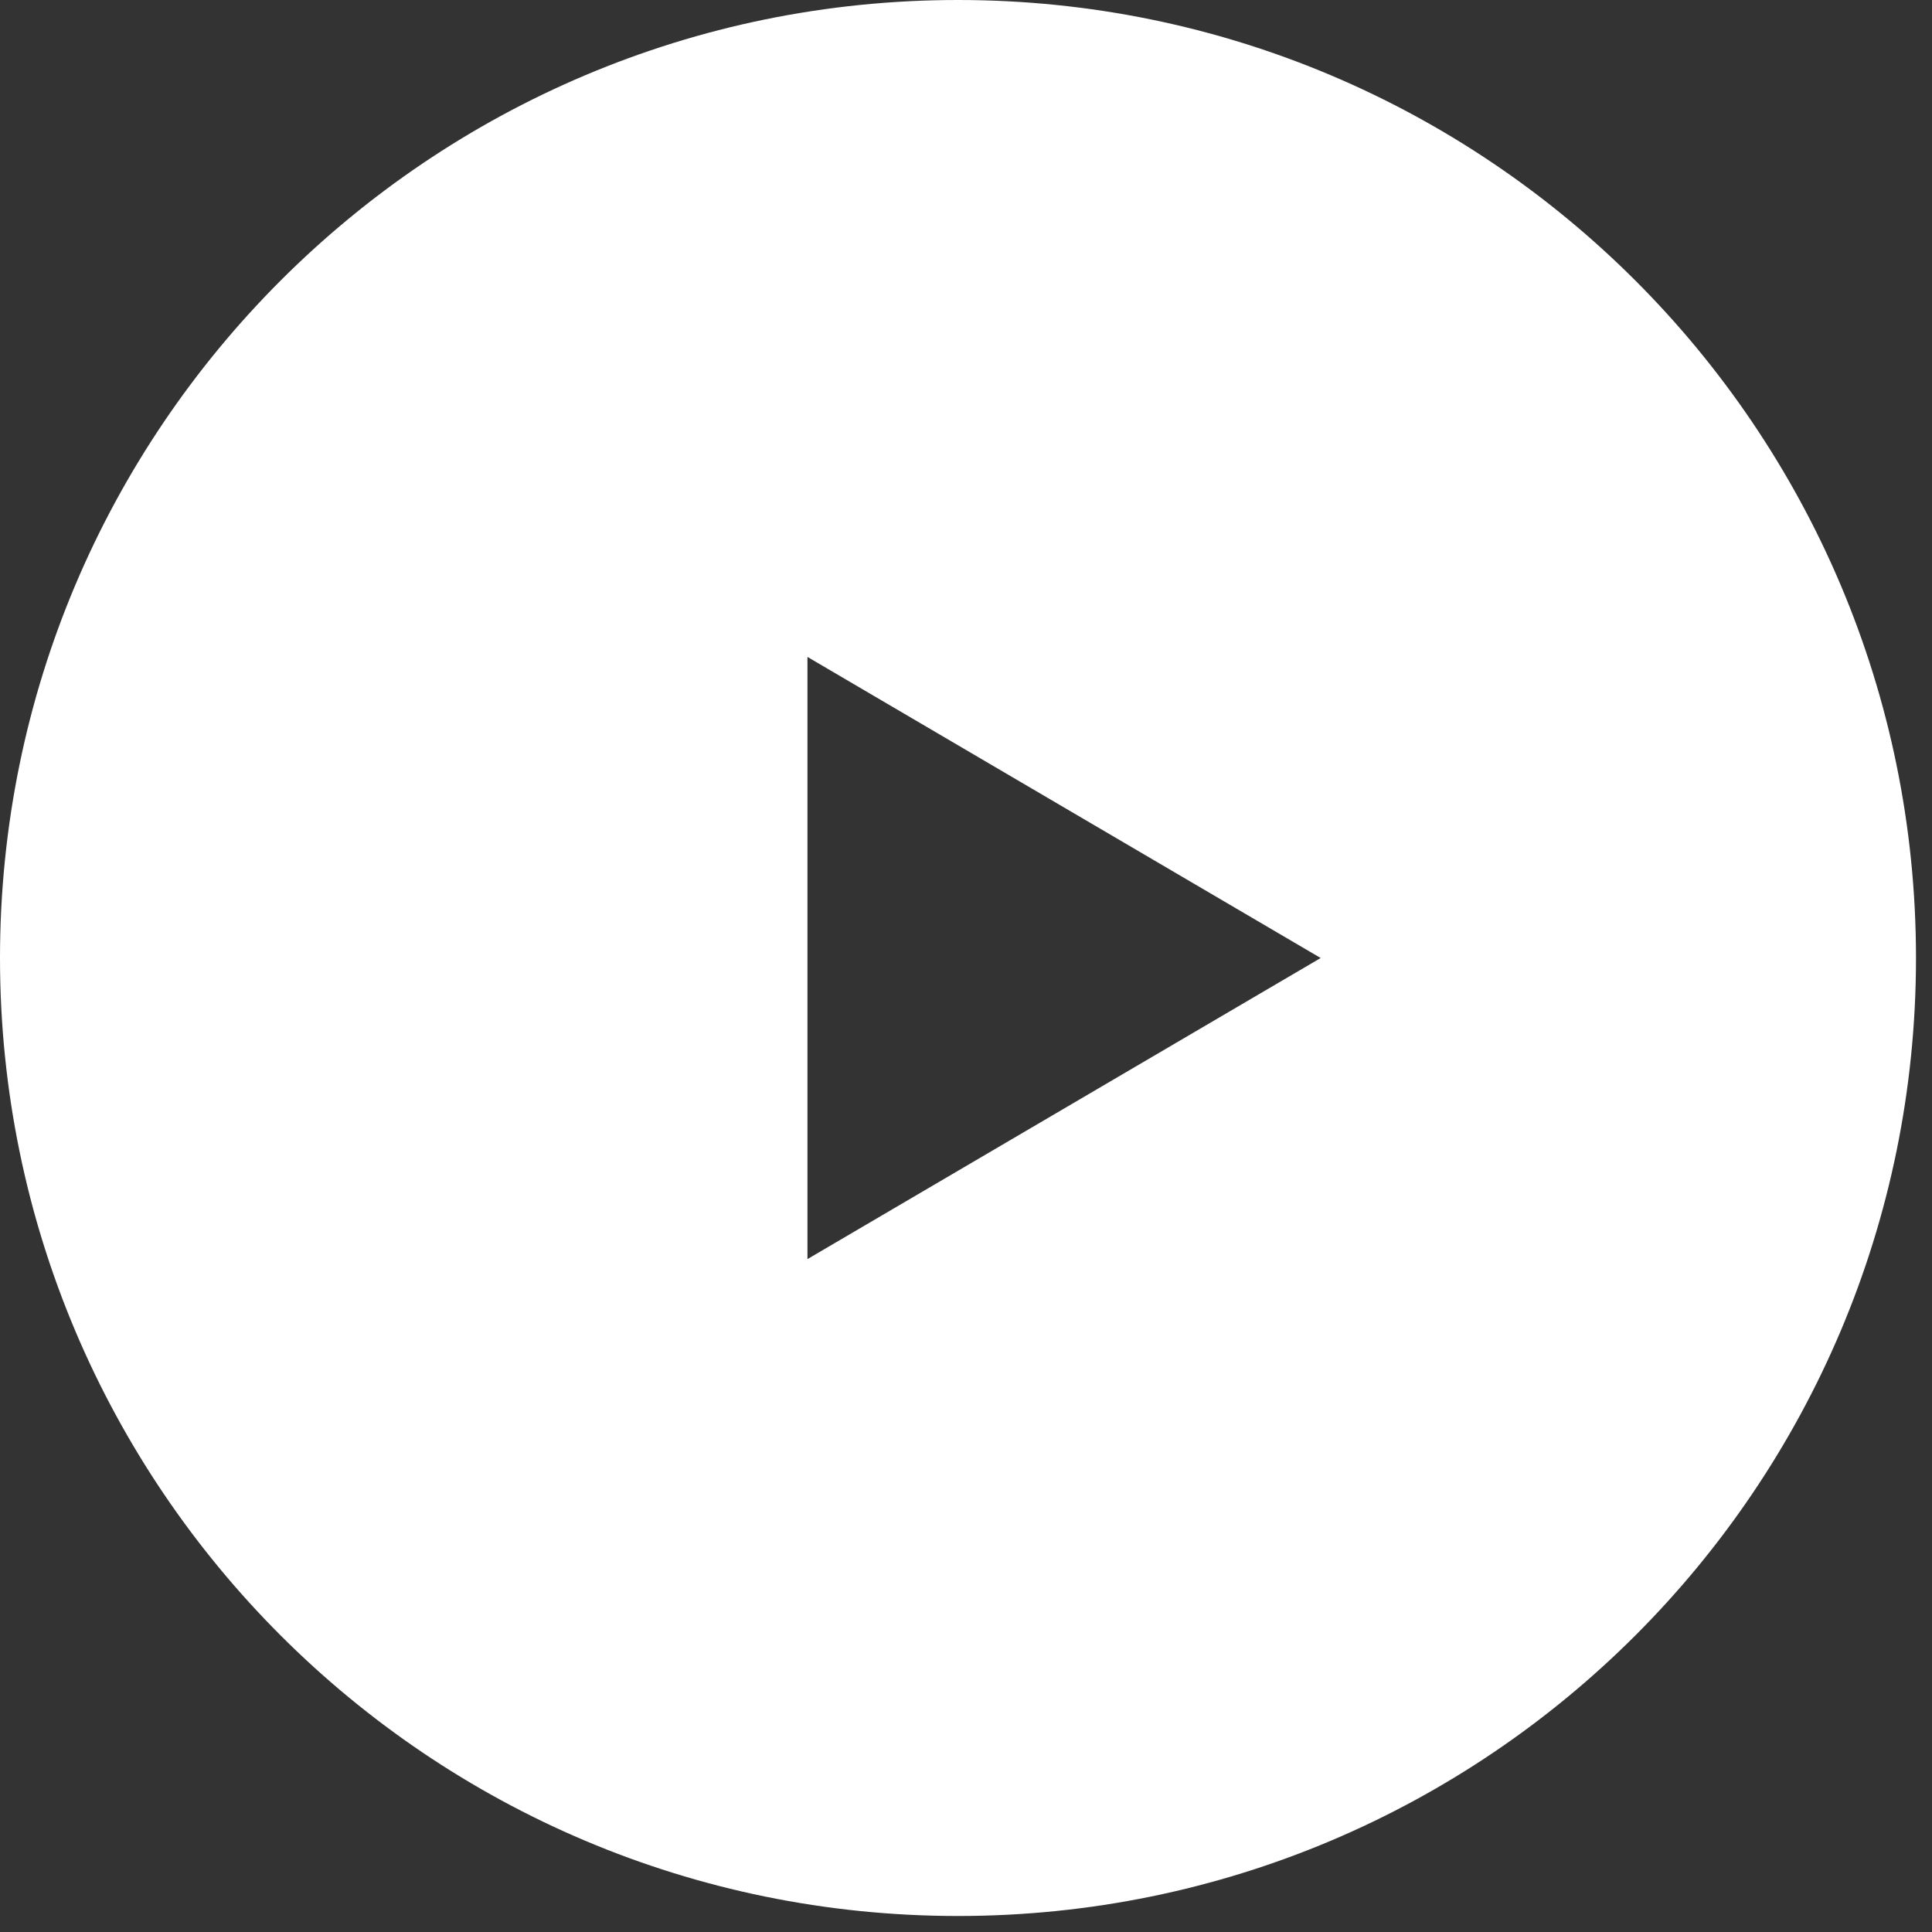
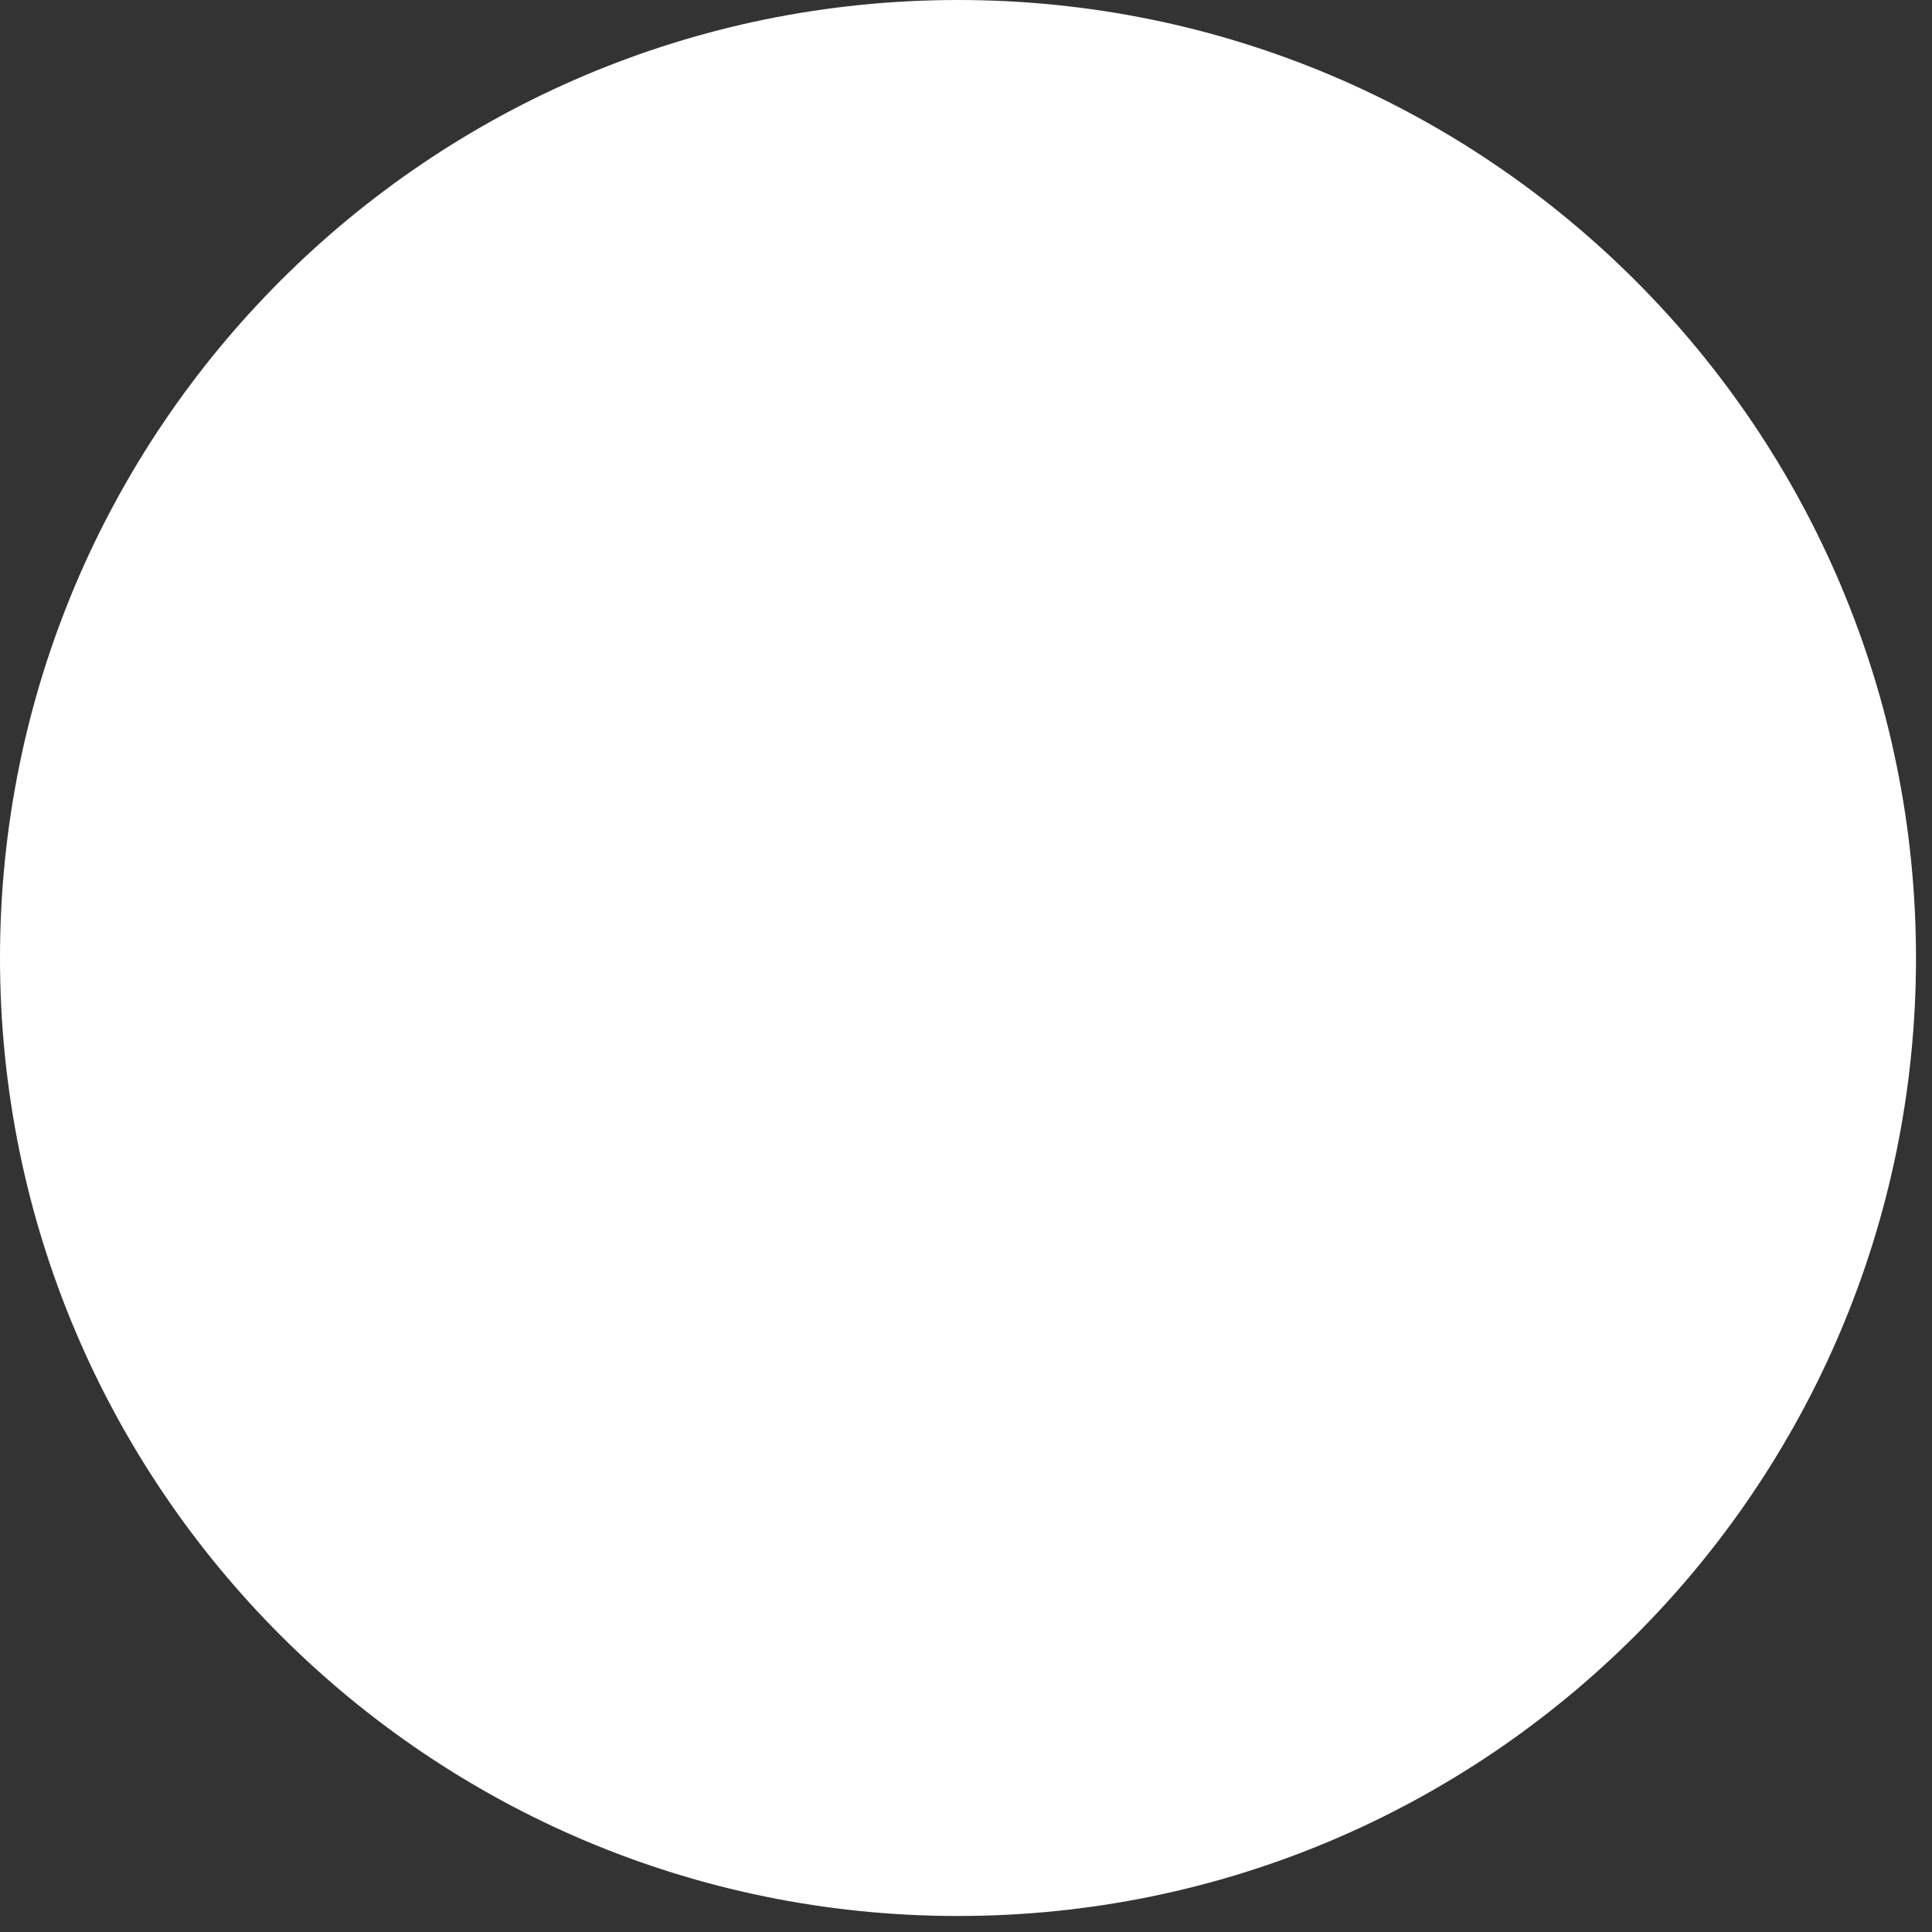
<svg xmlns="http://www.w3.org/2000/svg" width="119" height="119" viewBox="0 0 119 119" fill="none">
  <rect x="0" y="0" width="119" height="119" fill="#333333" stroke="none" />
-   <path fill-rule="evenodd" clip-rule="evenodd" d="M59.007 118.014C91.596 118.014 118.014 91.596 118.014 59.007C118.014 26.418 91.596 0 59.007 0C26.418 0 0 26.418 0 59.007C0 91.596 26.418 118.014 59.007 118.014ZM49.734 77.553V40.463L81.345 59.008L49.734 77.553Z" fill="white" />
+   <path fill-rule="evenodd" clip-rule="evenodd" d="M59.007 118.014C91.596 118.014 118.014 91.596 118.014 59.007C118.014 26.418 91.596 0 59.007 0C26.418 0 0 26.418 0 59.007C0 91.596 26.418 118.014 59.007 118.014ZM49.734 77.553L81.345 59.008L49.734 77.553Z" fill="white" />
</svg>